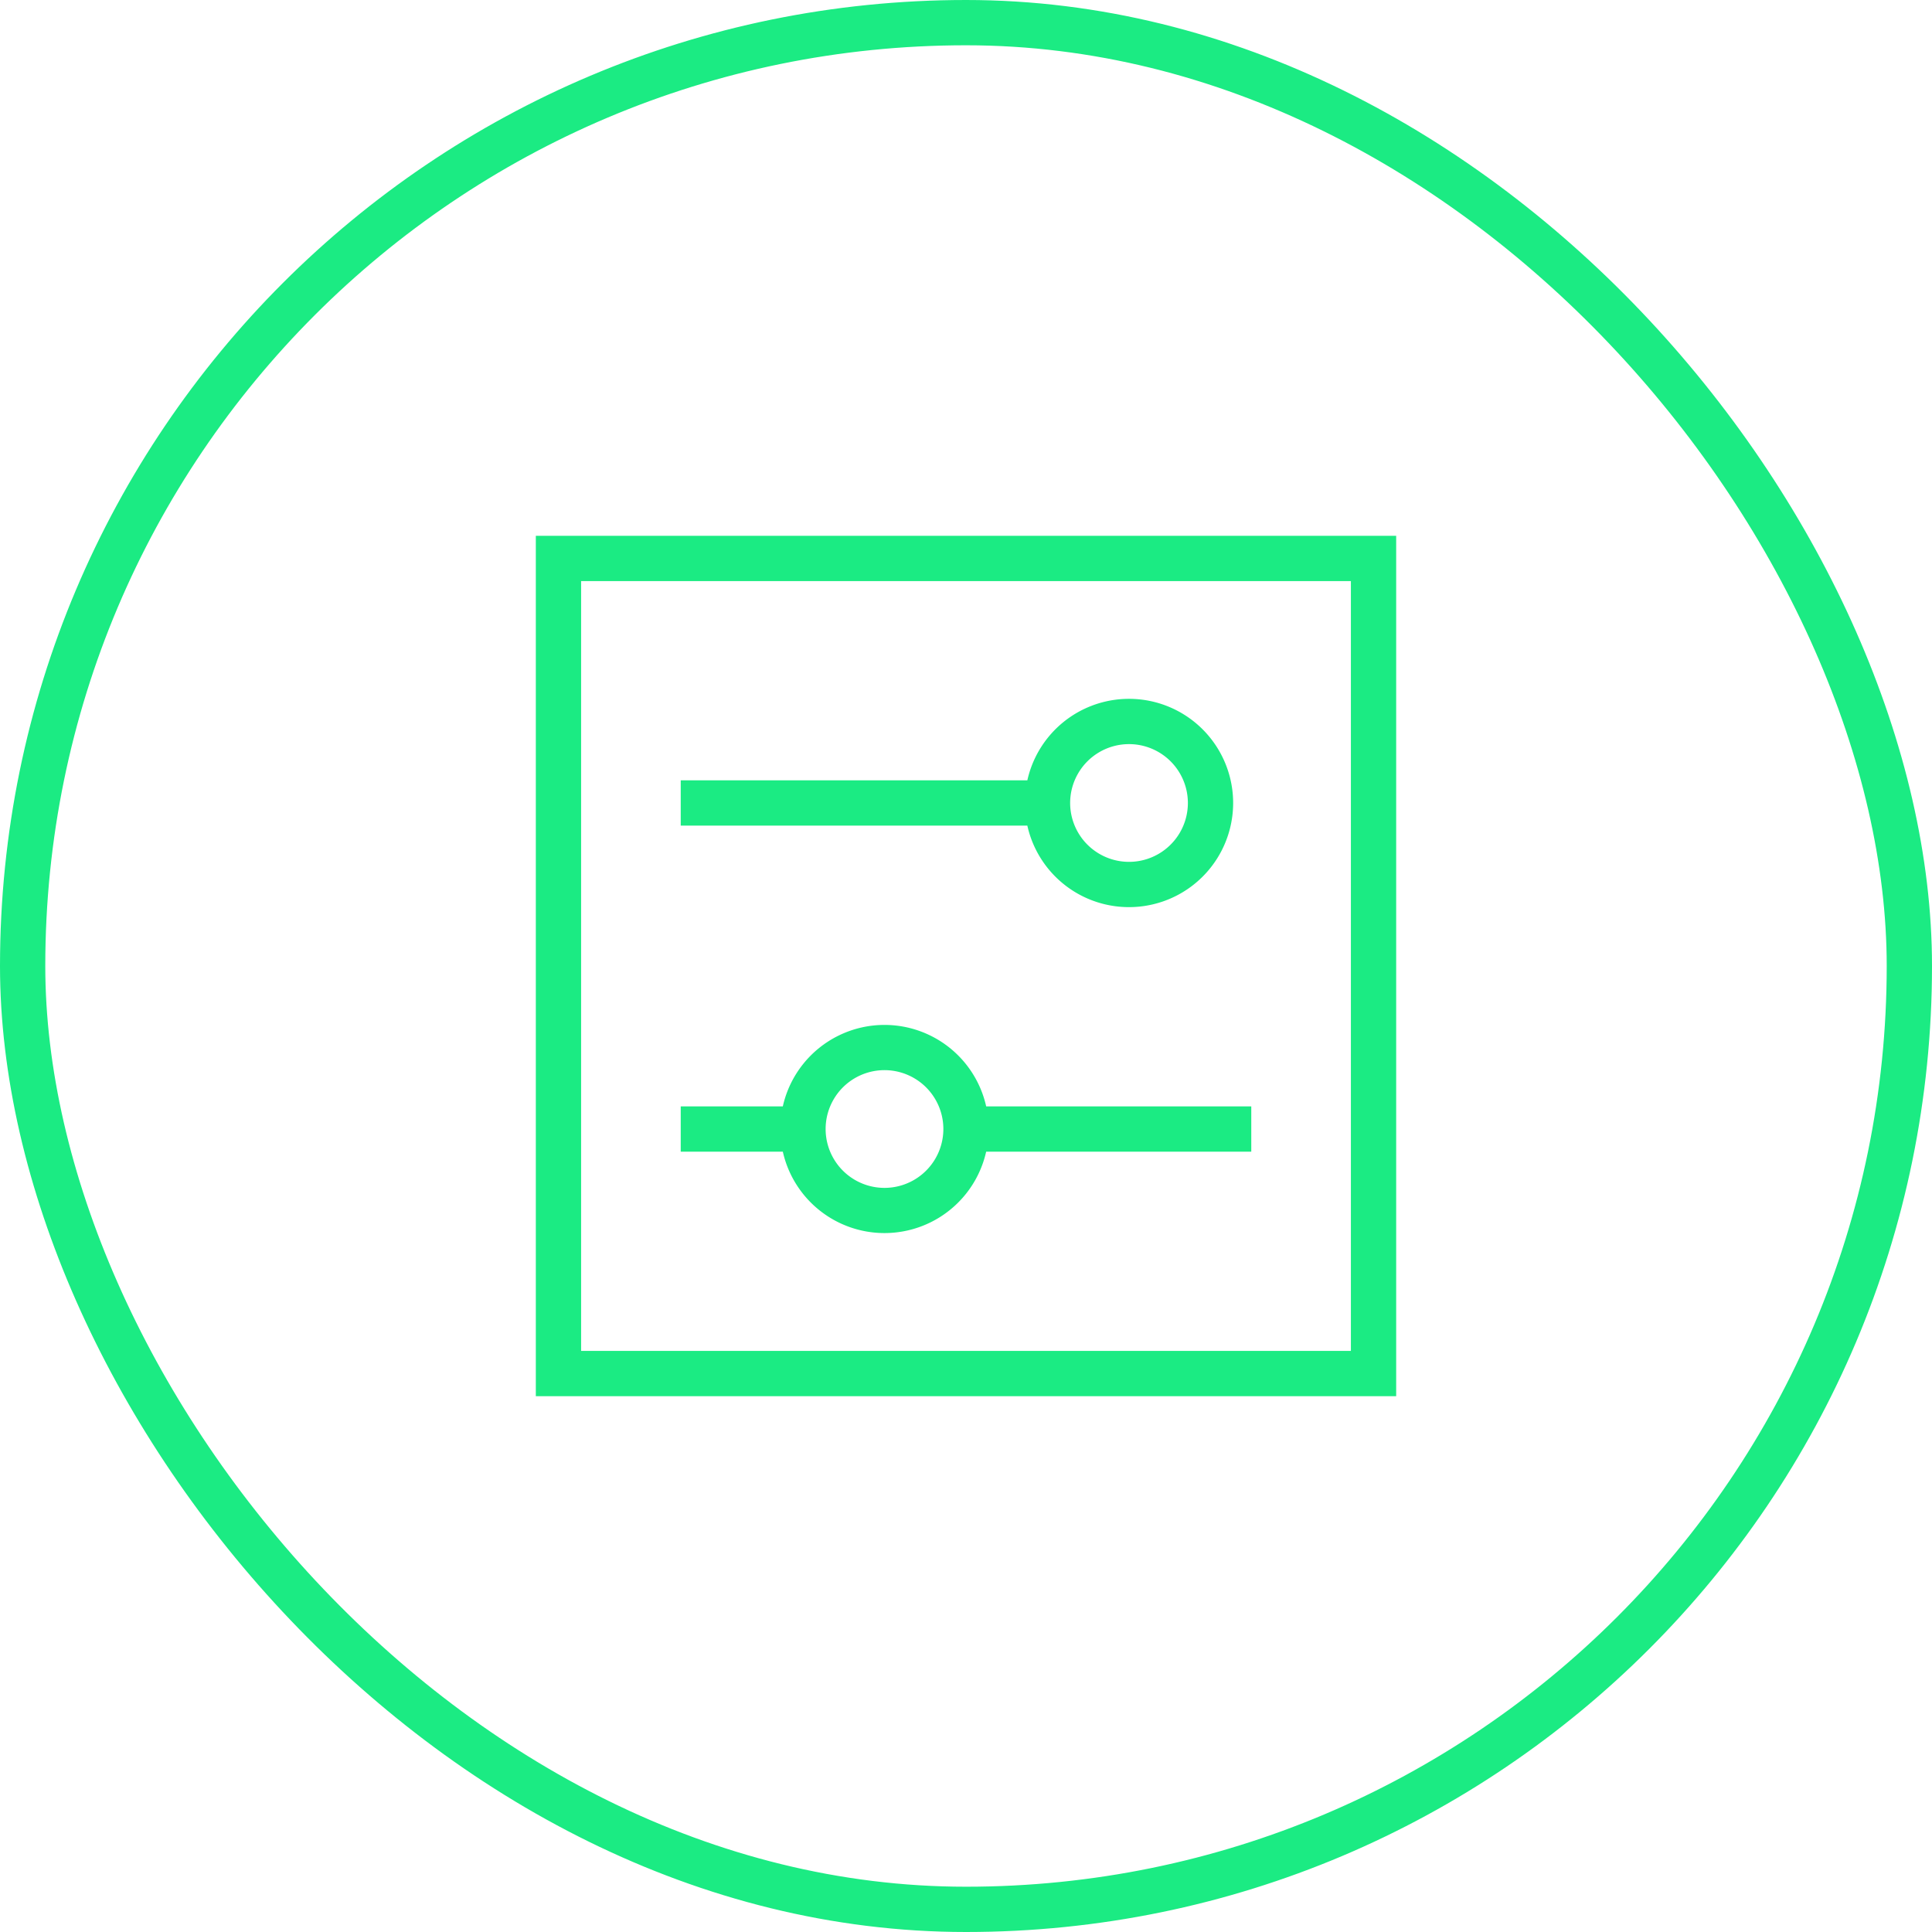
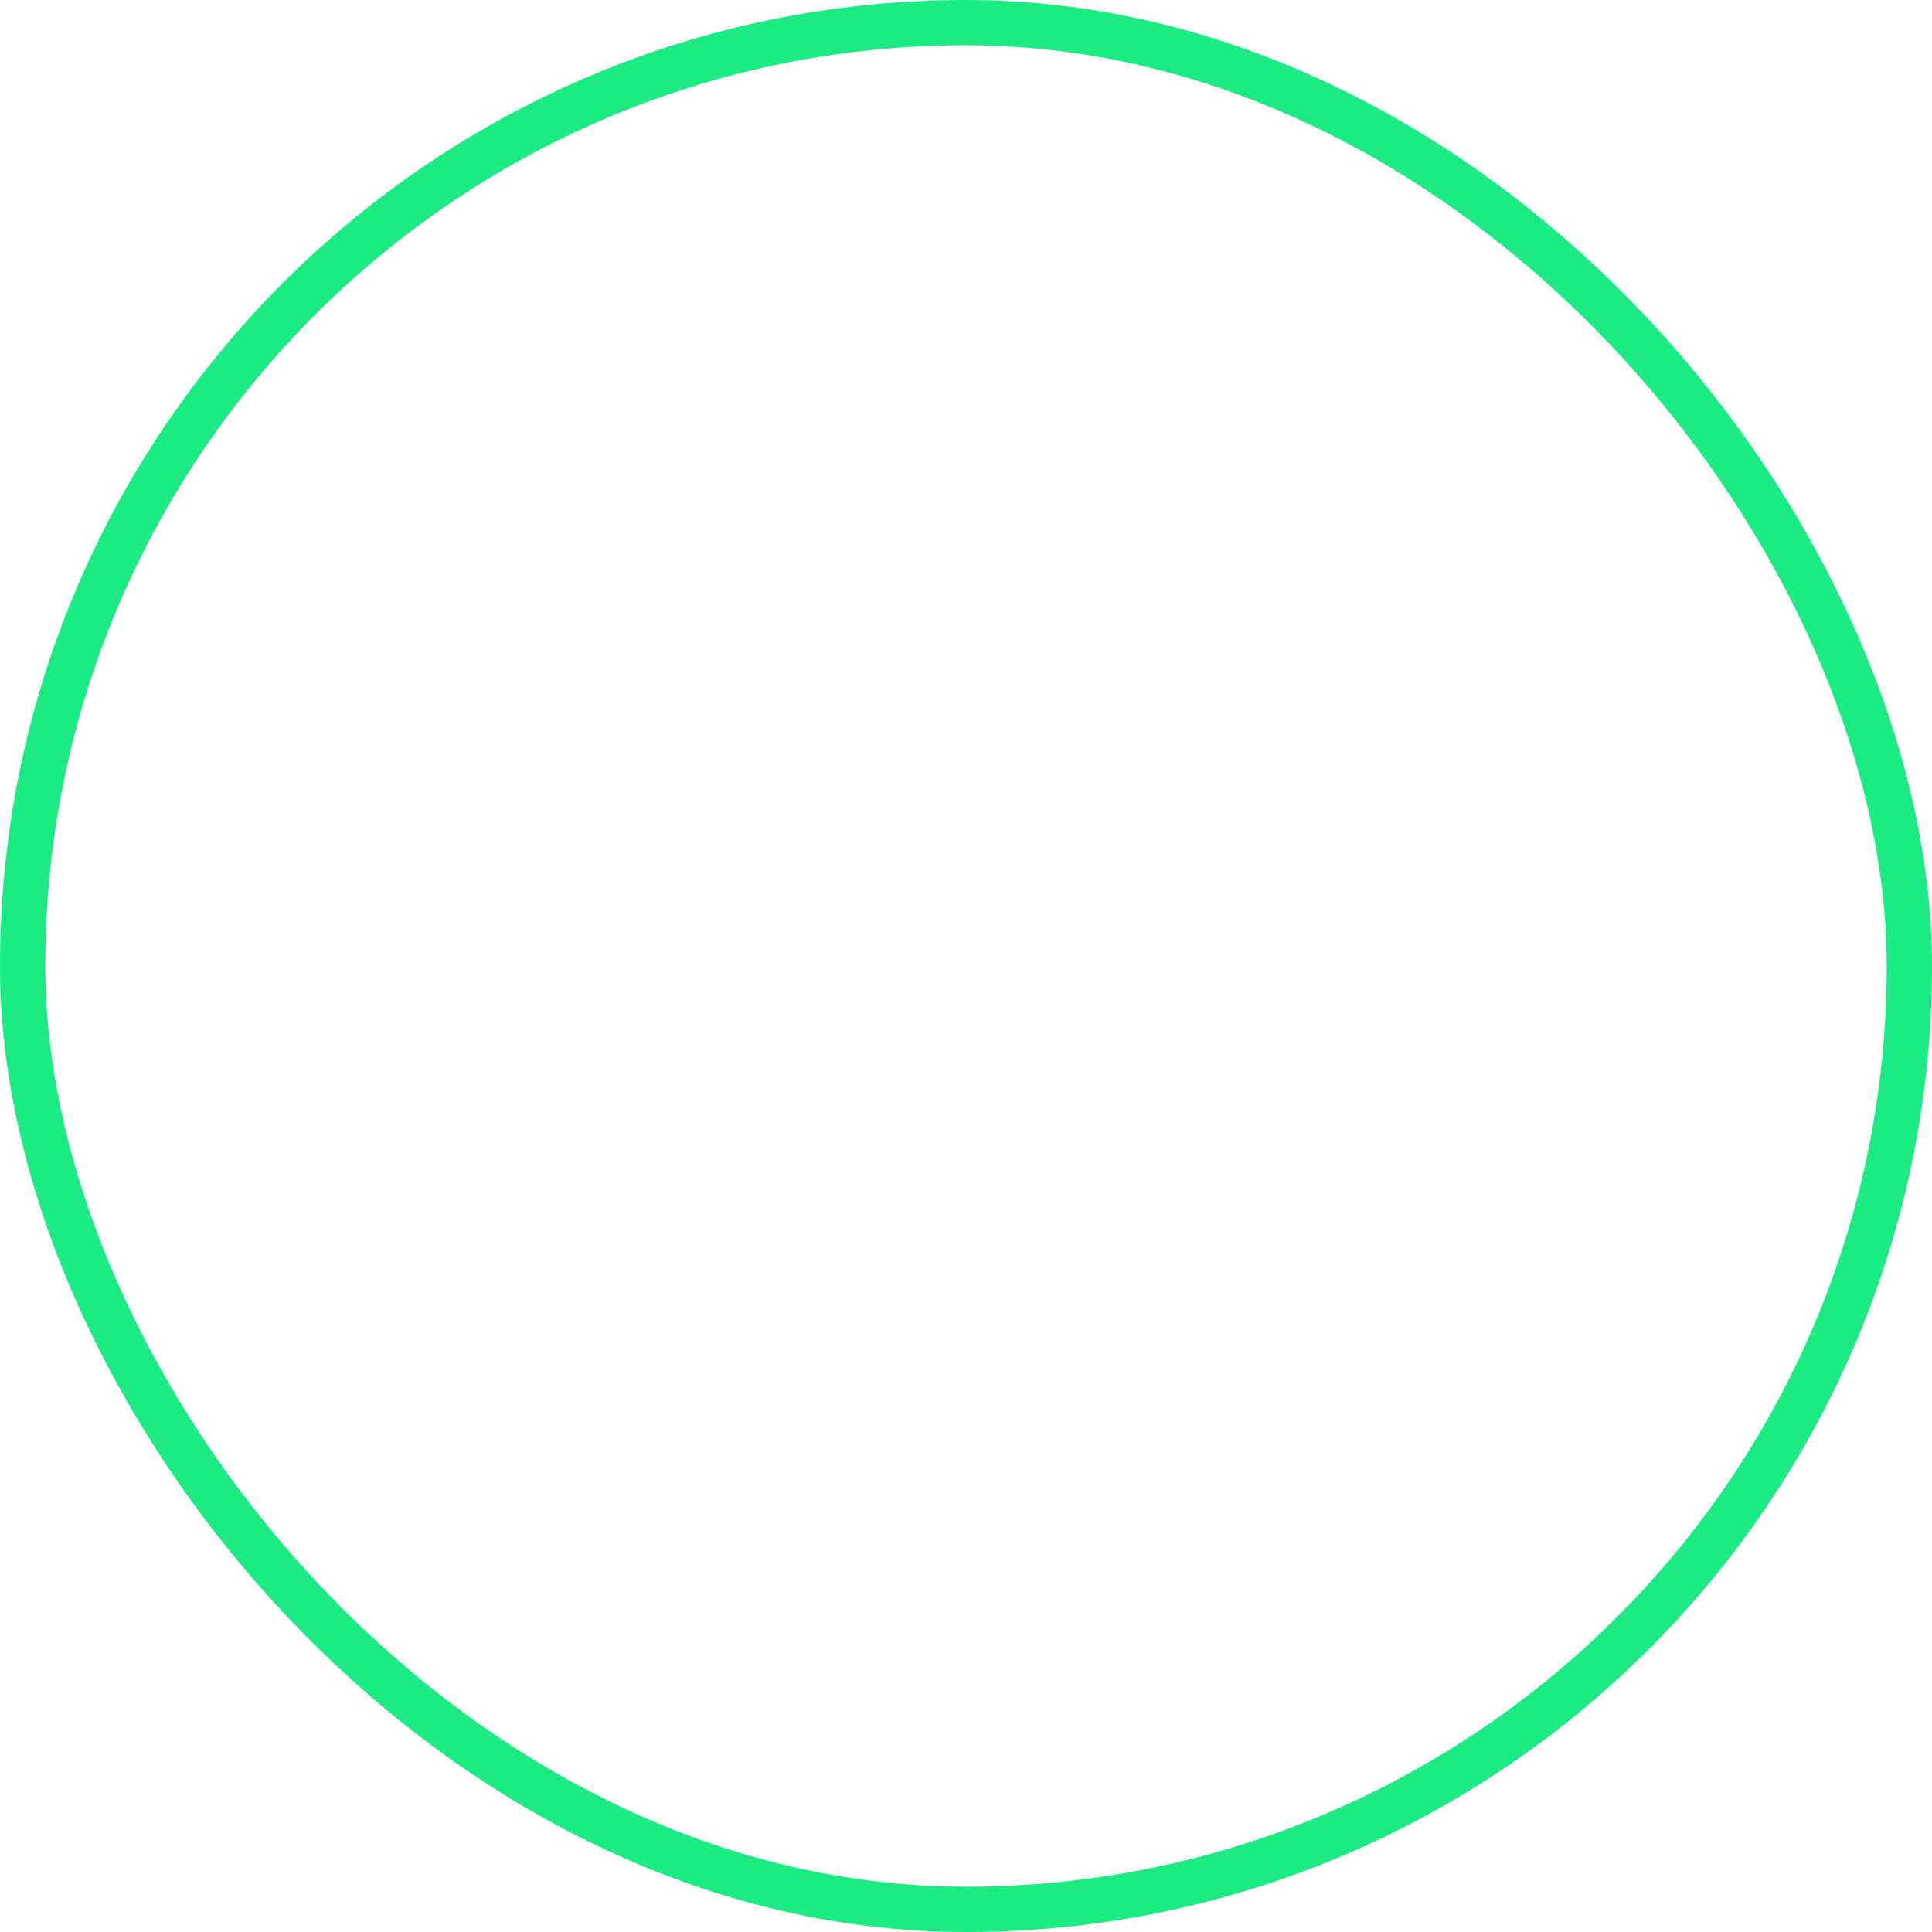
<svg xmlns="http://www.w3.org/2000/svg" fill="none" viewBox="0 0 128 128">
  <rect width="125" height="125" x="1.5" y="1.5" stroke="#00005C" stroke-width="3" rx="62.5" style="stroke: #1beb83;" />
-   <path fill="#00005C" fill-rule="evenodd" d="M35.5 35.5h57v57h-57v-57zm3 3v51h51v-51h-51zm36.3 10.8a3.9 3.9 0 1 0 0 7.8 3.9 3.9 0 0 0 0-7.8zm-6.736 2.4a6.9 6.9 0 1 1 0 3H45.1v-3h22.964zM58.6 70.9a3.9 3.9 0 1 0 0 7.8 3.9 3.9 0 0 0 0-7.8zm-6.736 2.4a6.903 6.903 0 0 1 13.473 0H82.9v3H65.336a6.903 6.903 0 0 1-13.472 0H45.1v-3h6.764z" clip-rule="evenodd" style="fill: #1beb83;" />
</svg>